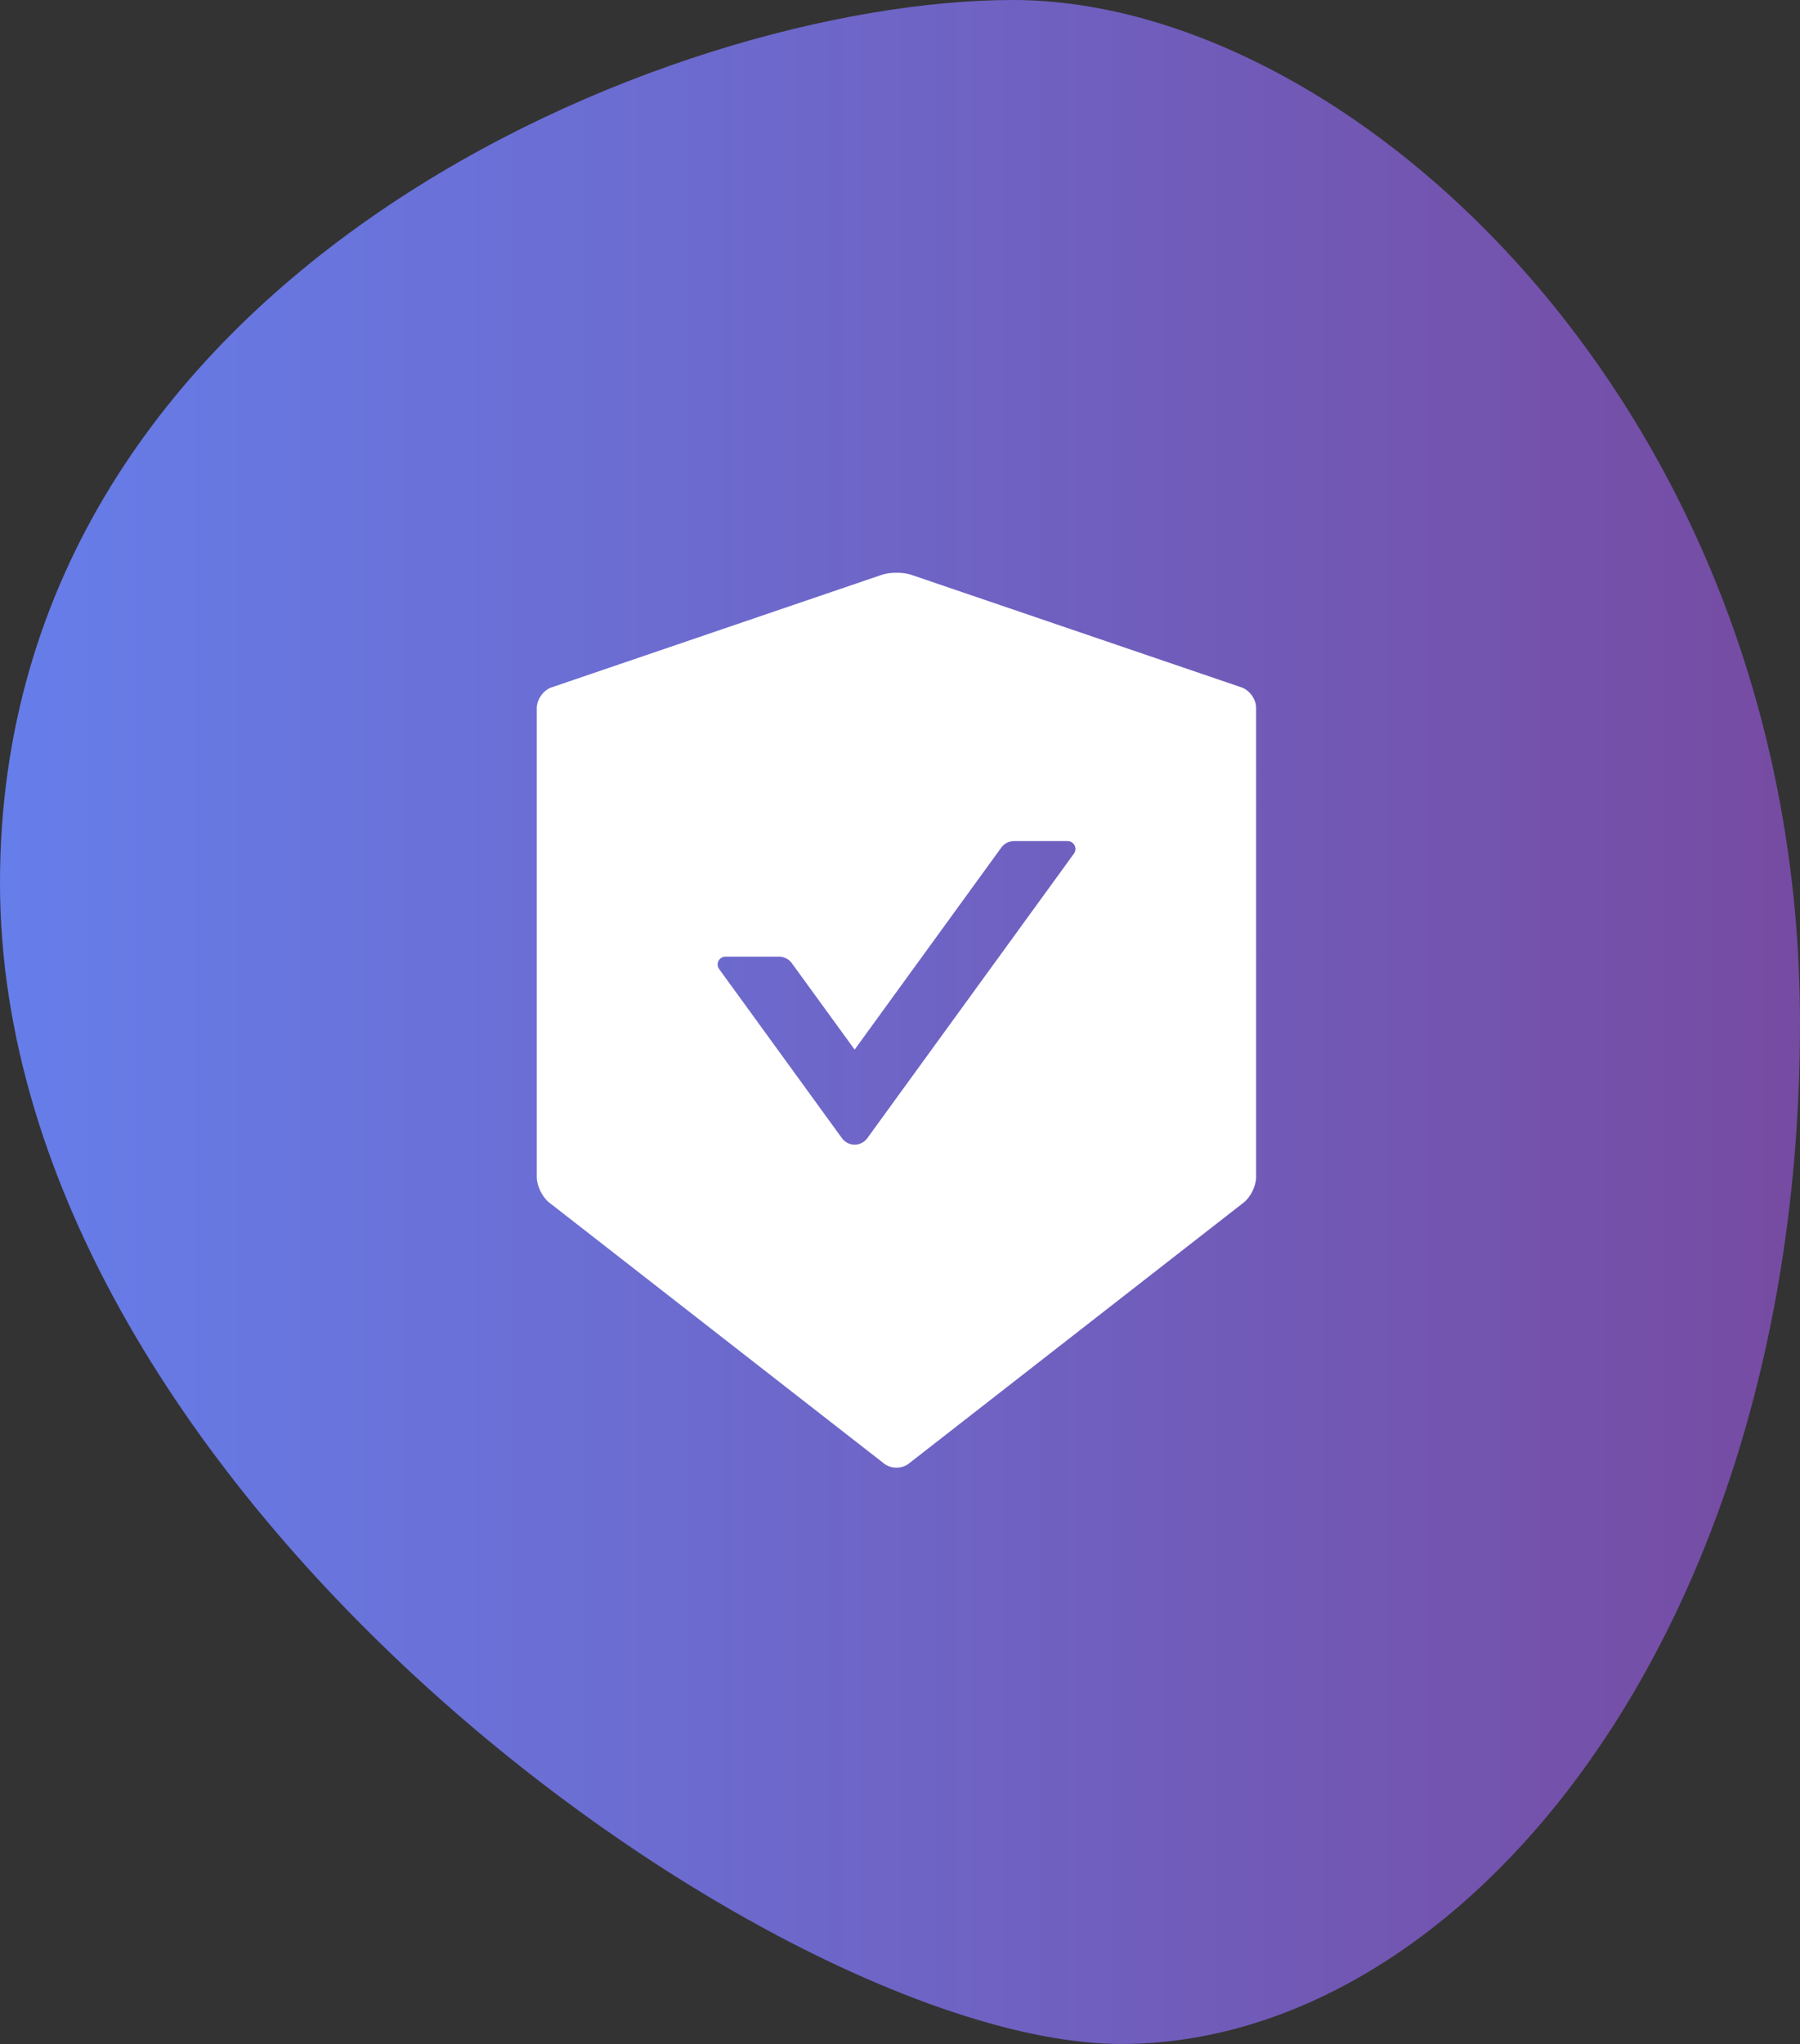
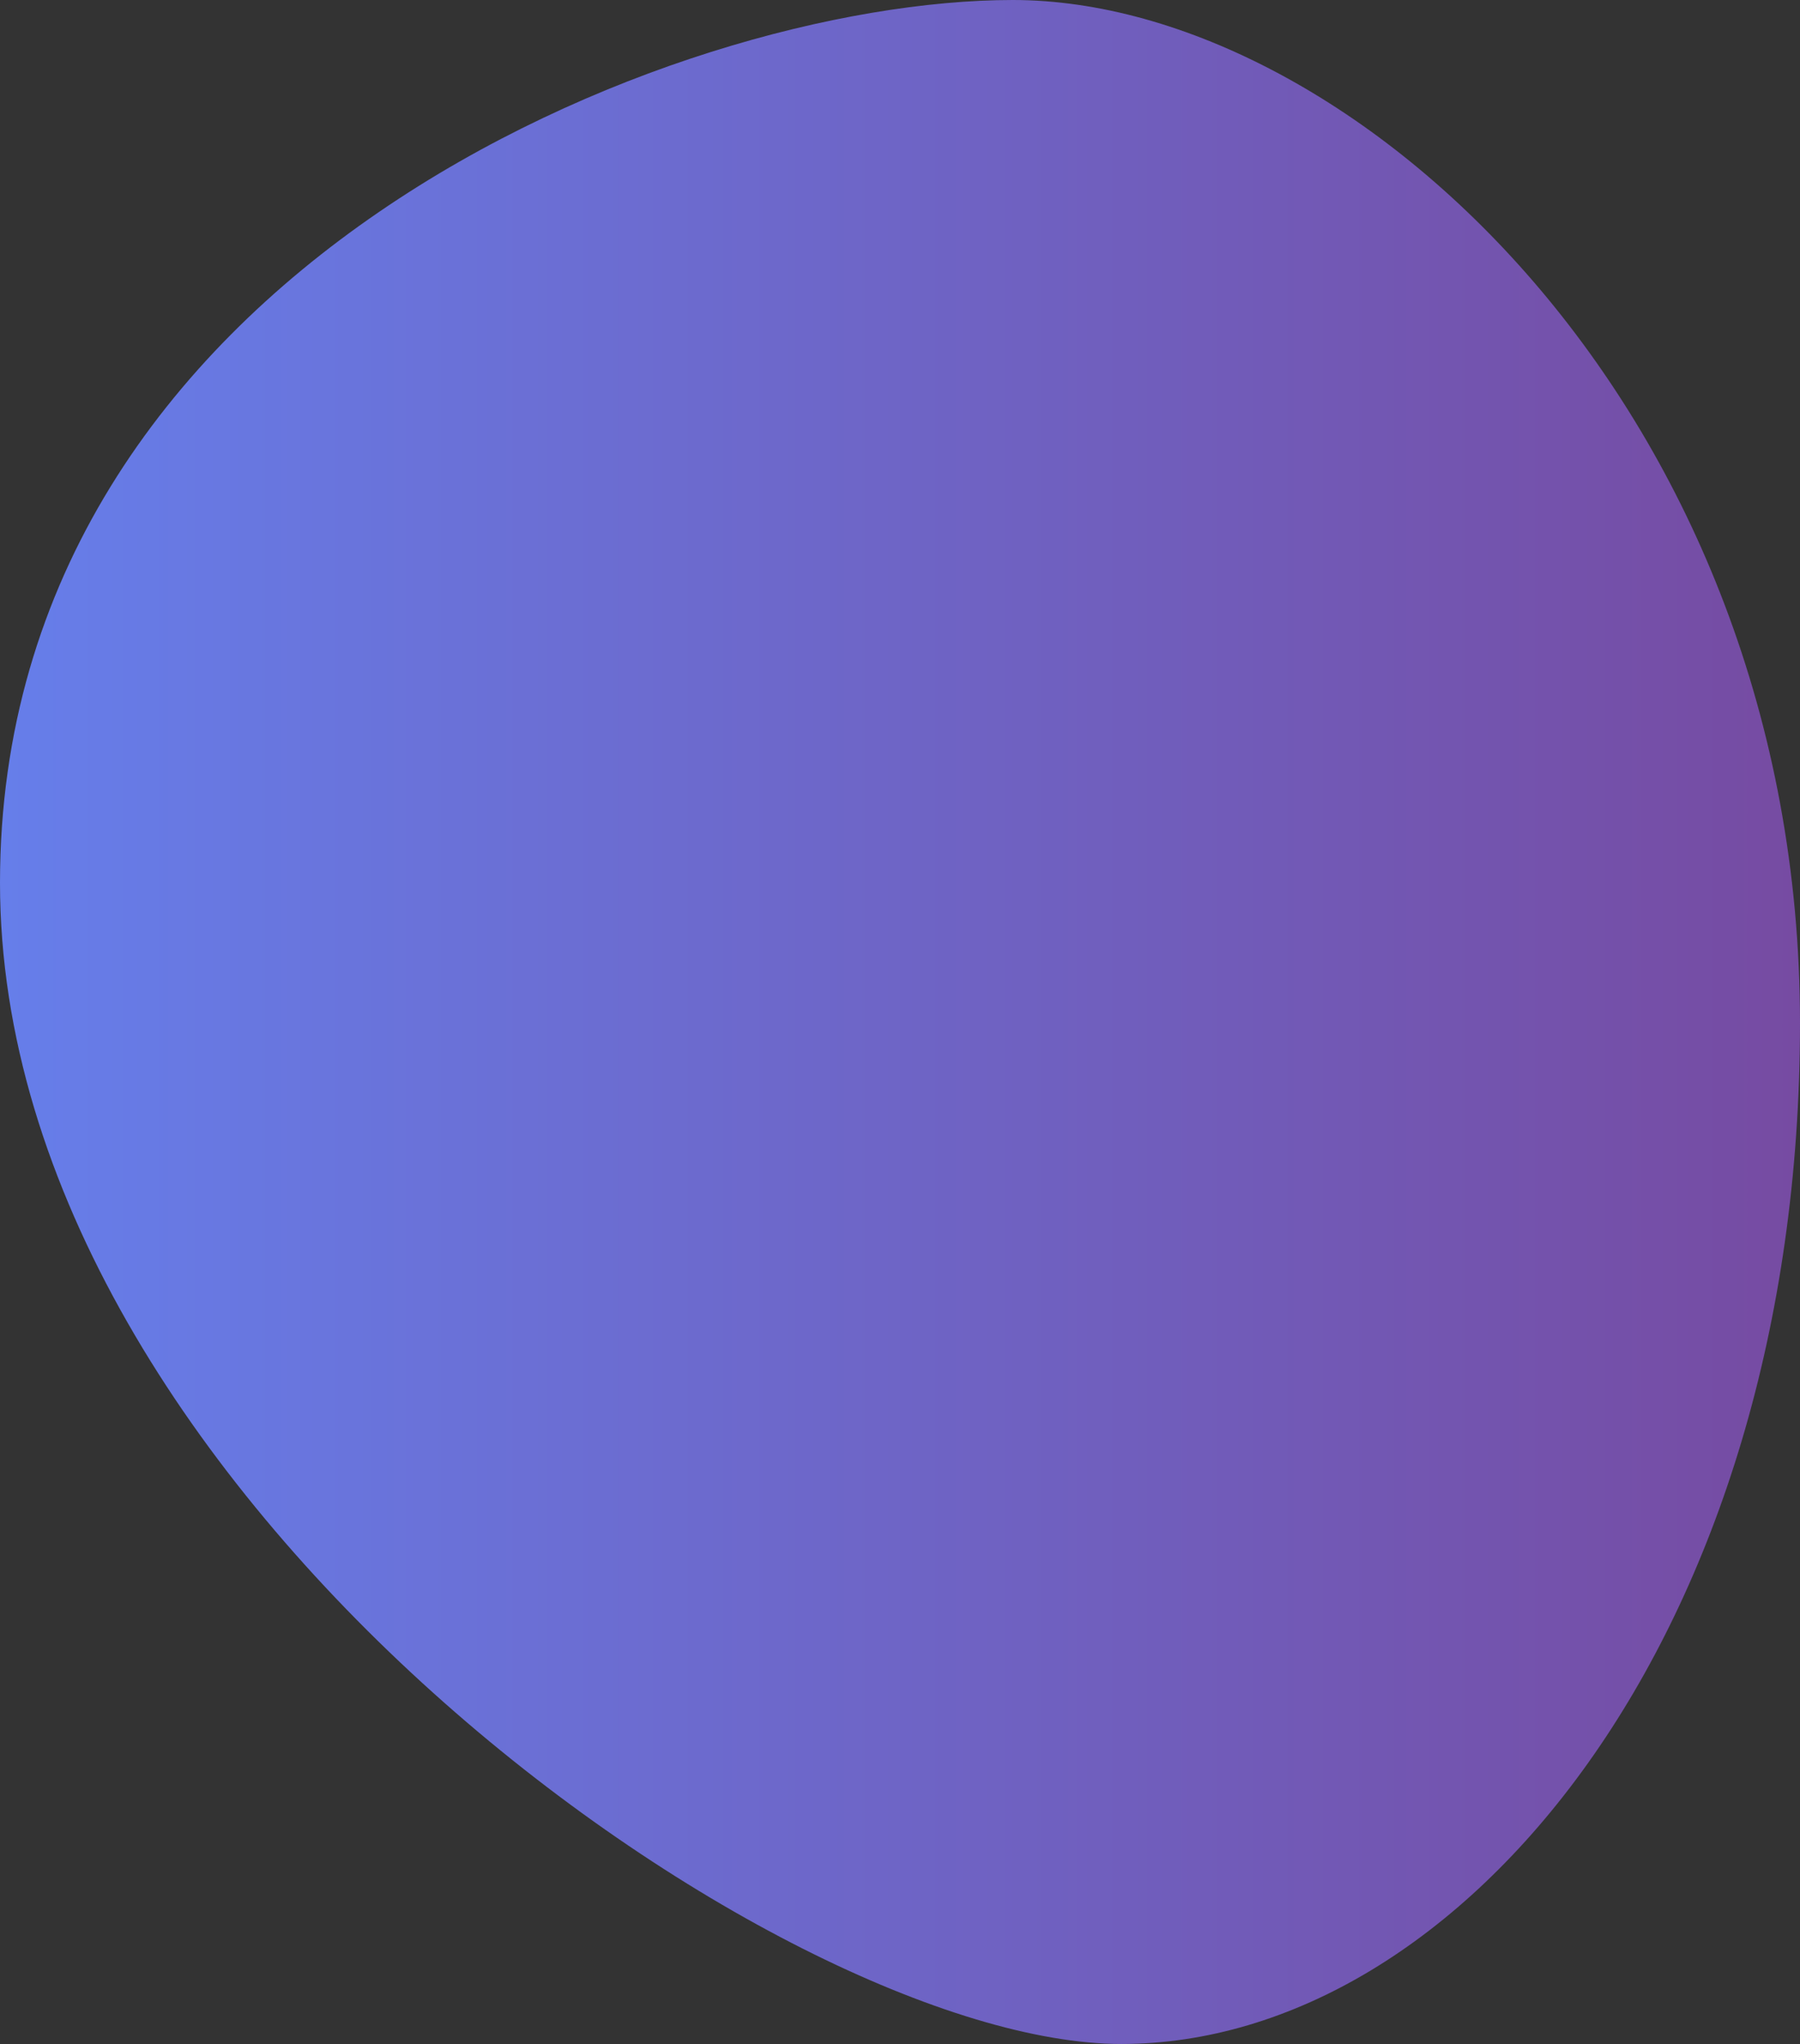
<svg xmlns="http://www.w3.org/2000/svg" width="503" height="571" viewBox="0 0 503 571" fill="none">
  <rect x="0" y="0" width="503" height="571" fill="#333333" stroke="none" />
  <path d="M503 285.8C503 456.659 408.356 571 313.325 571C218.293 571 0 417.481 0 246.622C0 75.763 187.991 0 283.023 0C378.055 0 503 114.941 503 285.8Z" fill="url(#paint0_linear_152_30)" />
-   <path d="M346.962 192.035L254.635 160.571C253.521 160.19 252.027 160 250.533 160C249.038 160 247.544 160.19 246.43 160.571L154.103 192.035C151.848 192.795 150 195.404 150 197.795V328.868C150 331.259 151.549 334.41 153.424 335.905L247.082 408.886C248.033 409.62 249.256 410 250.505 410C251.755 410 253.005 409.62 253.929 408.886L347.587 335.905C349.462 334.438 351.011 331.286 351.011 328.868V197.795C351.065 195.404 349.217 192.823 346.962 192.035V192.035ZM300.12 238.443L242.354 317.972C241.948 318.528 241.416 318.98 240.803 319.292C240.189 319.603 239.51 319.766 238.822 319.766C238.133 319.766 237.455 319.603 236.841 319.292C236.227 318.98 235.696 318.528 235.29 317.972L200.946 270.694C199.913 269.254 200.946 267.244 202.712 267.244H217.71C219.096 267.244 220.427 267.923 221.242 269.037L238.822 293.219L279.823 236.758C280.638 235.644 281.942 234.965 283.355 234.965H298.353C300.12 234.992 301.152 237.003 300.12 238.443V238.443Z" fill="white" />
  <defs>
    <linearGradient id="paint0_linear_152_30" x1="0" y1="285.5" x2="503" y2="285.5" gradientUnits="userSpaceOnUse">
      <stop stop-color="#667EEA" />
      <stop offset="1" stop-color="#764BA2" />
    </linearGradient>
  </defs>
</svg>